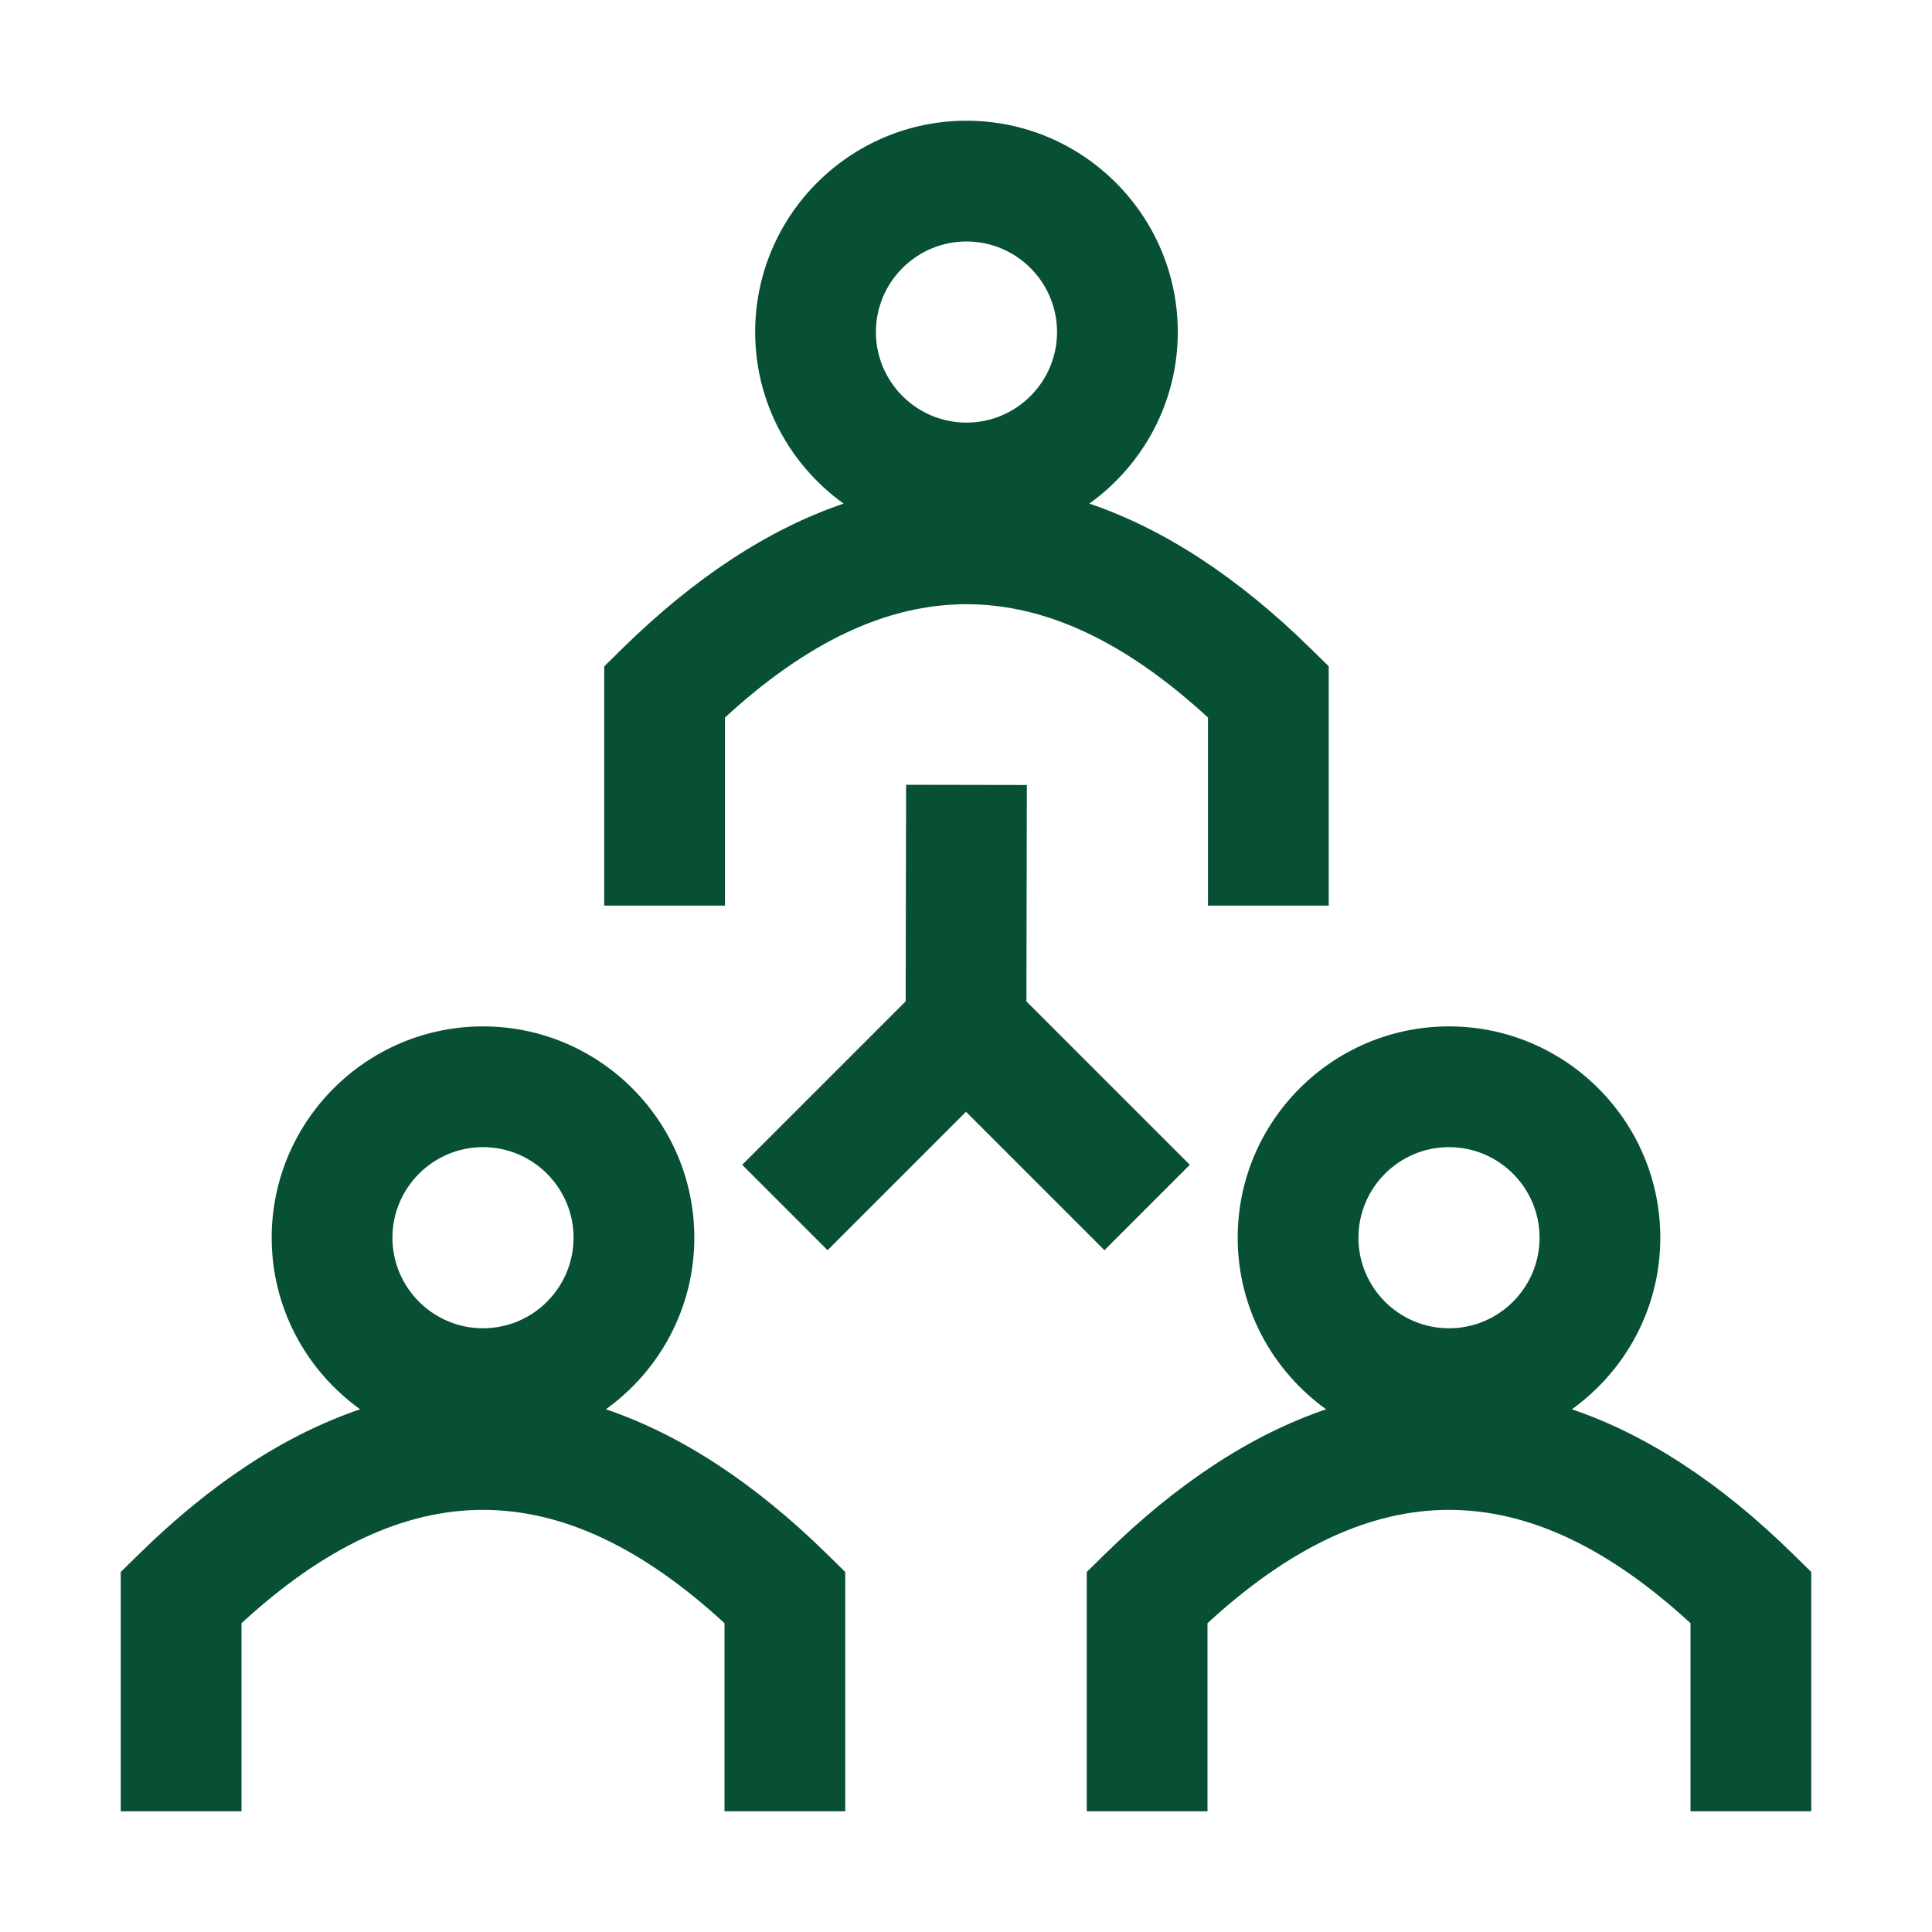
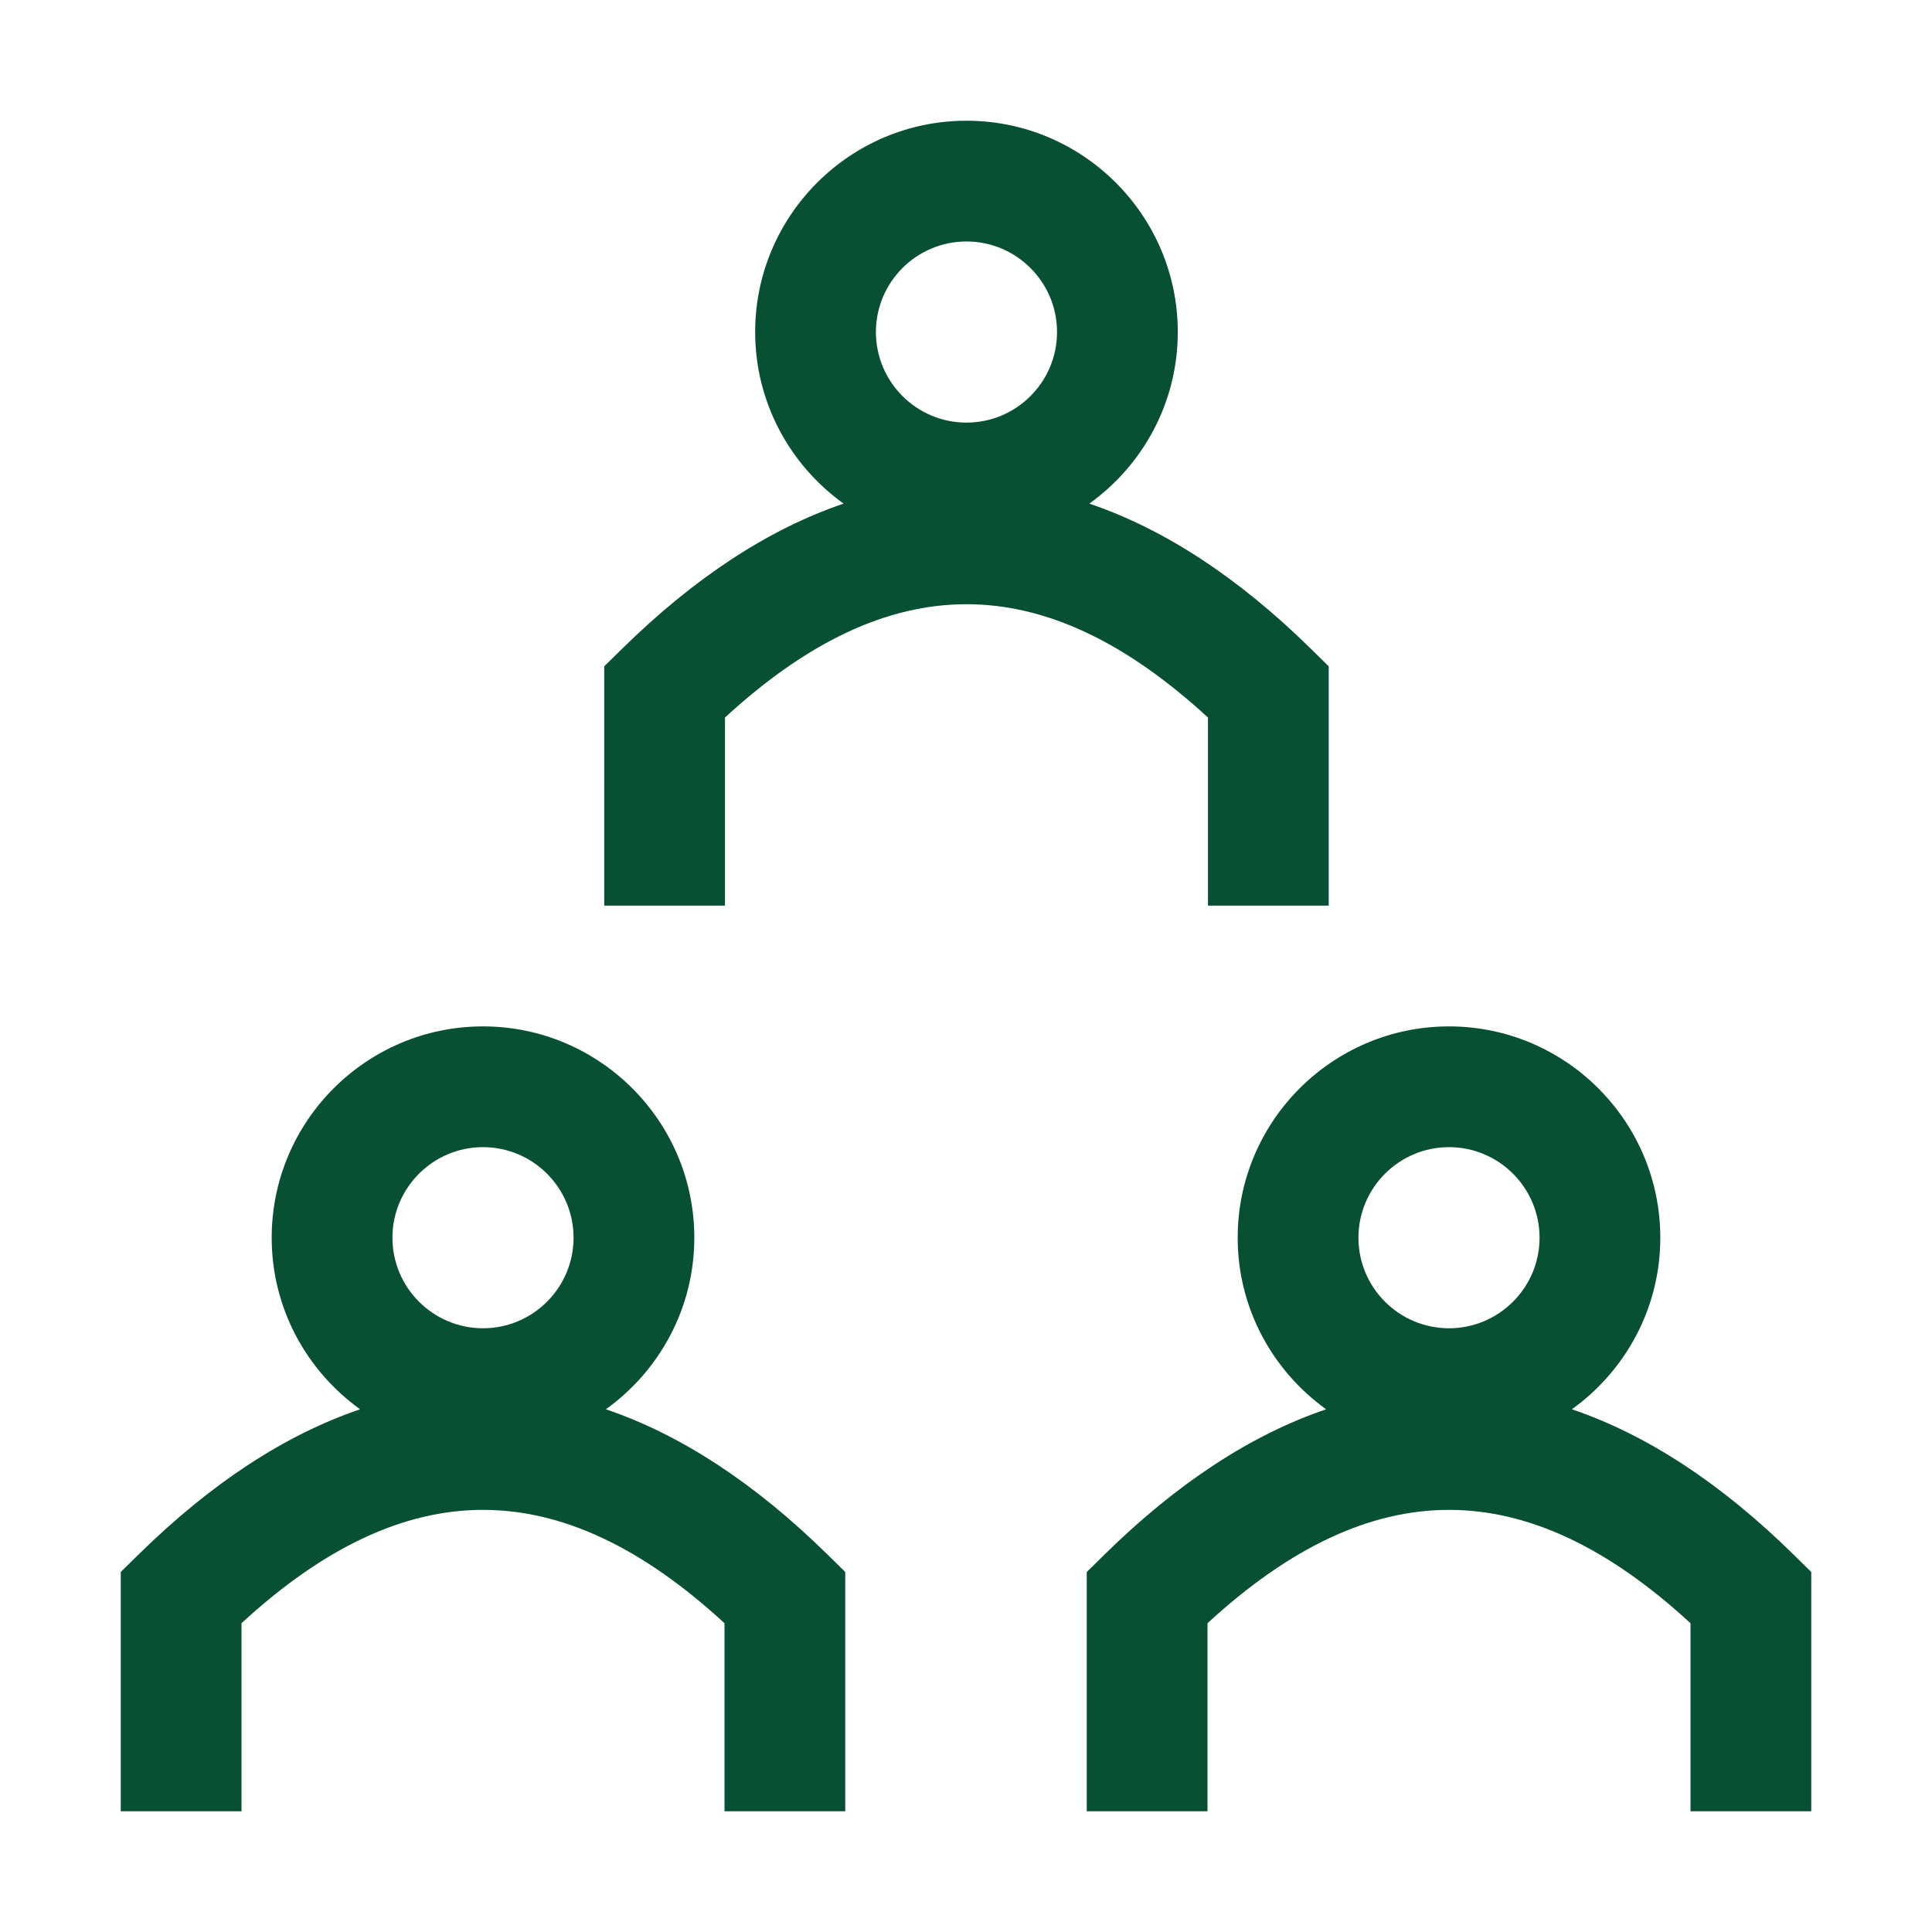
<svg xmlns="http://www.w3.org/2000/svg" version="1.1" x="0px" y="0px" viewBox="0 0 192 192" style="enable-background:new 0 0 192 192;" xml:space="preserve">
  <style type="text/css"> .st0{fill:#075033;} .st1{fill:#23A96A;} .st2{fill:none;} .st3{fill:#005230;} </style>
  <g id="Back"> </g>
  <g id="Main">
    <g>
      <path class="st0" d="M60.211,140.052C65.522,136.238,69,130.025,69,123.002 c0-11.579-9.421-21-21-21c-11.58,0-21,9.421-21,21c0,7.023,3.478,13.236,8.788,17.051 c-7.407,2.514-14.767,7.307-21.993,14.407L12,156.223v23.779h12v-18.69 c16.325-15.015,31.674-15.015,48,0v18.69h12v-23.779l-1.795-1.764 C74.979,147.359,67.618,142.567,60.211,140.052z M48,132.002c-4.963,0-9-4.037-9-9 c0-4.962,4.037-9,9-9c4.962,0,9,4.038,9,9C57,127.965,52.962,132.002,48,132.002z" />
      <path class="st0" d="M178.205,154.459c-7.227-7.1-14.587-11.893-21.994-14.407 C161.522,136.238,165,130.025,165,123.002c0-11.579-9.421-21-21-21c-11.58,0-21,9.421-21,21 c0,7.023,3.478,13.236,8.788,17.051c-7.407,2.514-14.767,7.307-21.993,14.407 L108,156.223v23.779h12v-18.69c16.325-15.015,31.674-15.015,48,0v18.69h12v-23.779 L178.205,154.459z M144,132.002c-4.963,0-9-4.037-9-9c0-4.962,4.037-9,9-9 c4.962,0,9,4.038,9,9C153,127.965,148.962,132.002,144,132.002z" />
      <path class="st0" d="M72.047,71.308c16.326-15.015,31.674-15.015,48,0V89.998h12V66.219 l-1.795-1.764c-7.227-7.1-14.586-11.893-21.994-14.407 c5.311-3.814,8.789-10.028,8.789-17.051c0-11.579-9.421-21-21-21s-21,9.421-21,21 c0,7.023,3.478,13.236,8.789,17.051c-7.407,2.514-14.767,7.307-21.994,14.407 l-1.795,1.764V89.998h12V71.308z M96.047,23.998c4.963,0,9,4.038,9,9c0,4.963-4.037,9-9,9 s-9-4.037-9-9C87.047,28.036,91.084,23.998,96.047,23.998z" />
-       <polygon class="st0" points="118.242,115.759 102.005,99.521 102.047,78.013 90.047,77.99 90.005,99.511 73.757,115.759 82.242,124.244 96,110.487 109.757,124.244 " />
    </g>
  </g>
</svg>